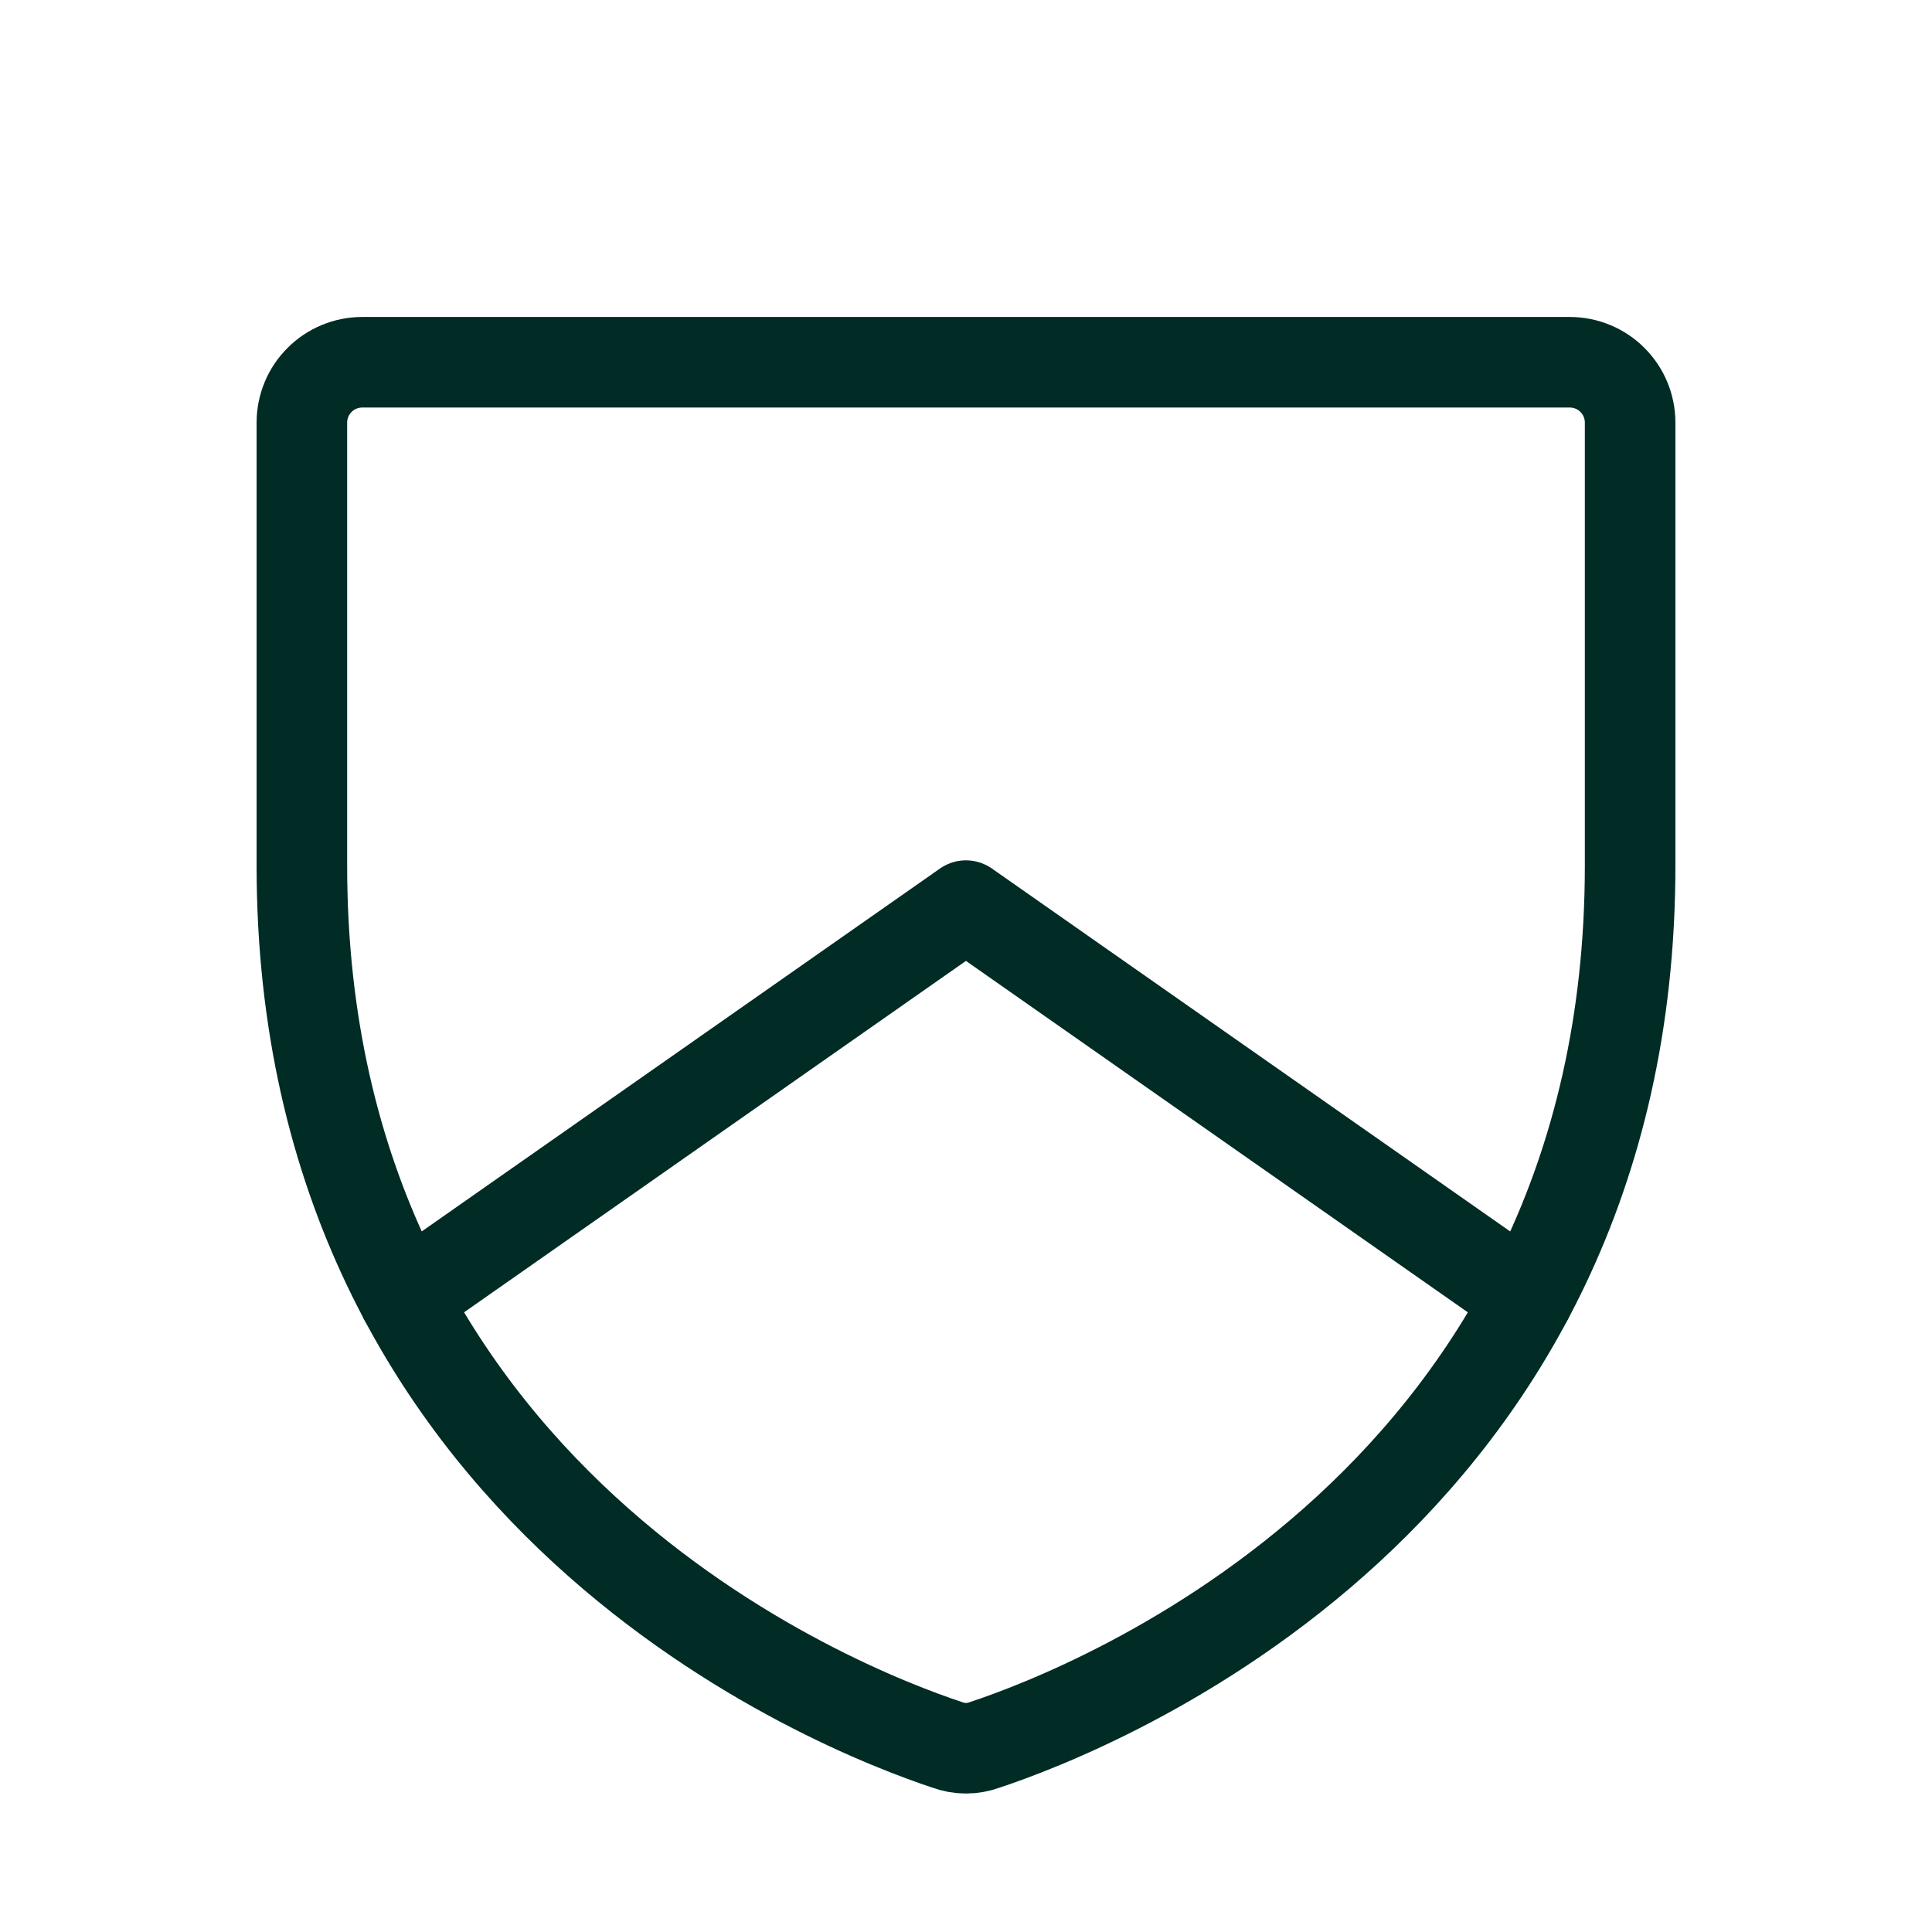
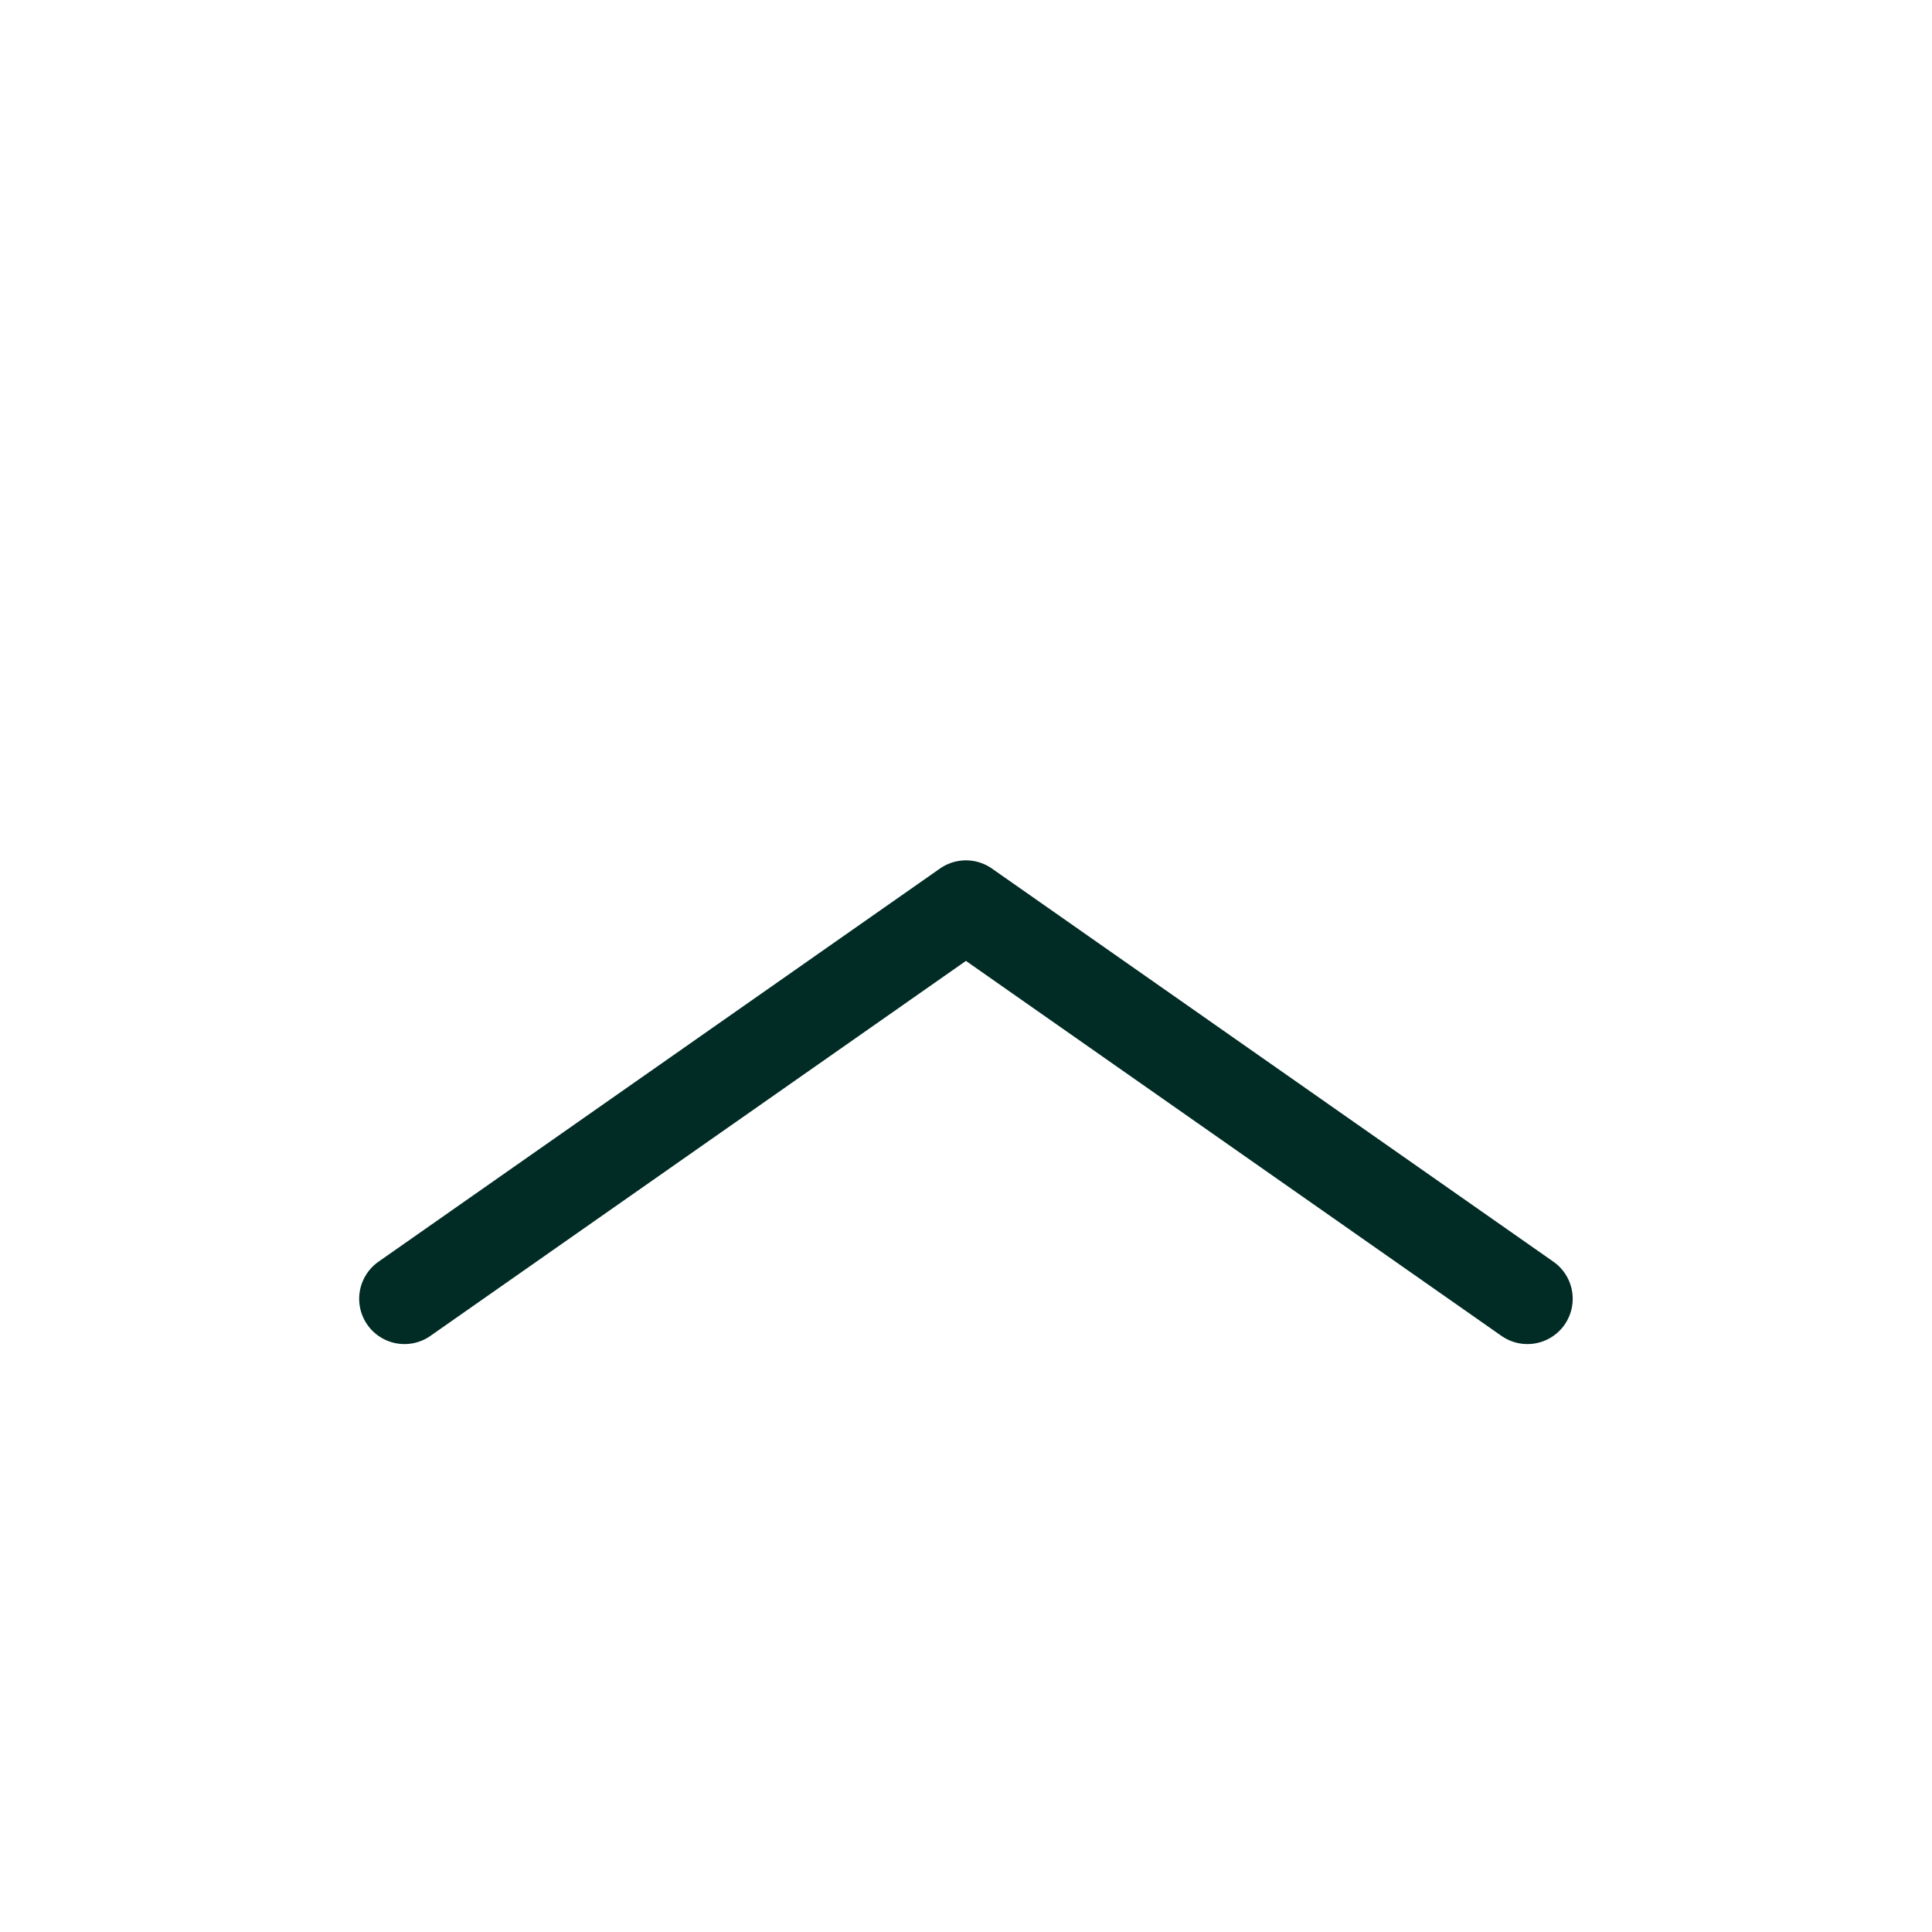
<svg xmlns="http://www.w3.org/2000/svg" width="32" height="32" viewBox="0 0 32 32" fill="none">
-   <path d="M5 14.338V7C5 6.735 5.105 6.48 5.293 6.293C5.48 6.105 5.735 6 6 6H26C26.265 6 26.52 6.105 26.707 6.293C26.895 6.48 27 6.735 27 7V14.338C27 24.837 18.087 28.312 16.312 28.9C16.111 28.975 15.889 28.975 15.688 28.9C13.912 28.312 5 24.837 5 14.338Z" stroke="#012B25" stroke-width="1.5" stroke-linecap="round" stroke-linejoin="round" />
  <path d="M25.299 21.512L15.999 15L6.699 21.512" stroke="#012B25" stroke-width="1.5" stroke-linecap="round" stroke-linejoin="round" />
</svg>